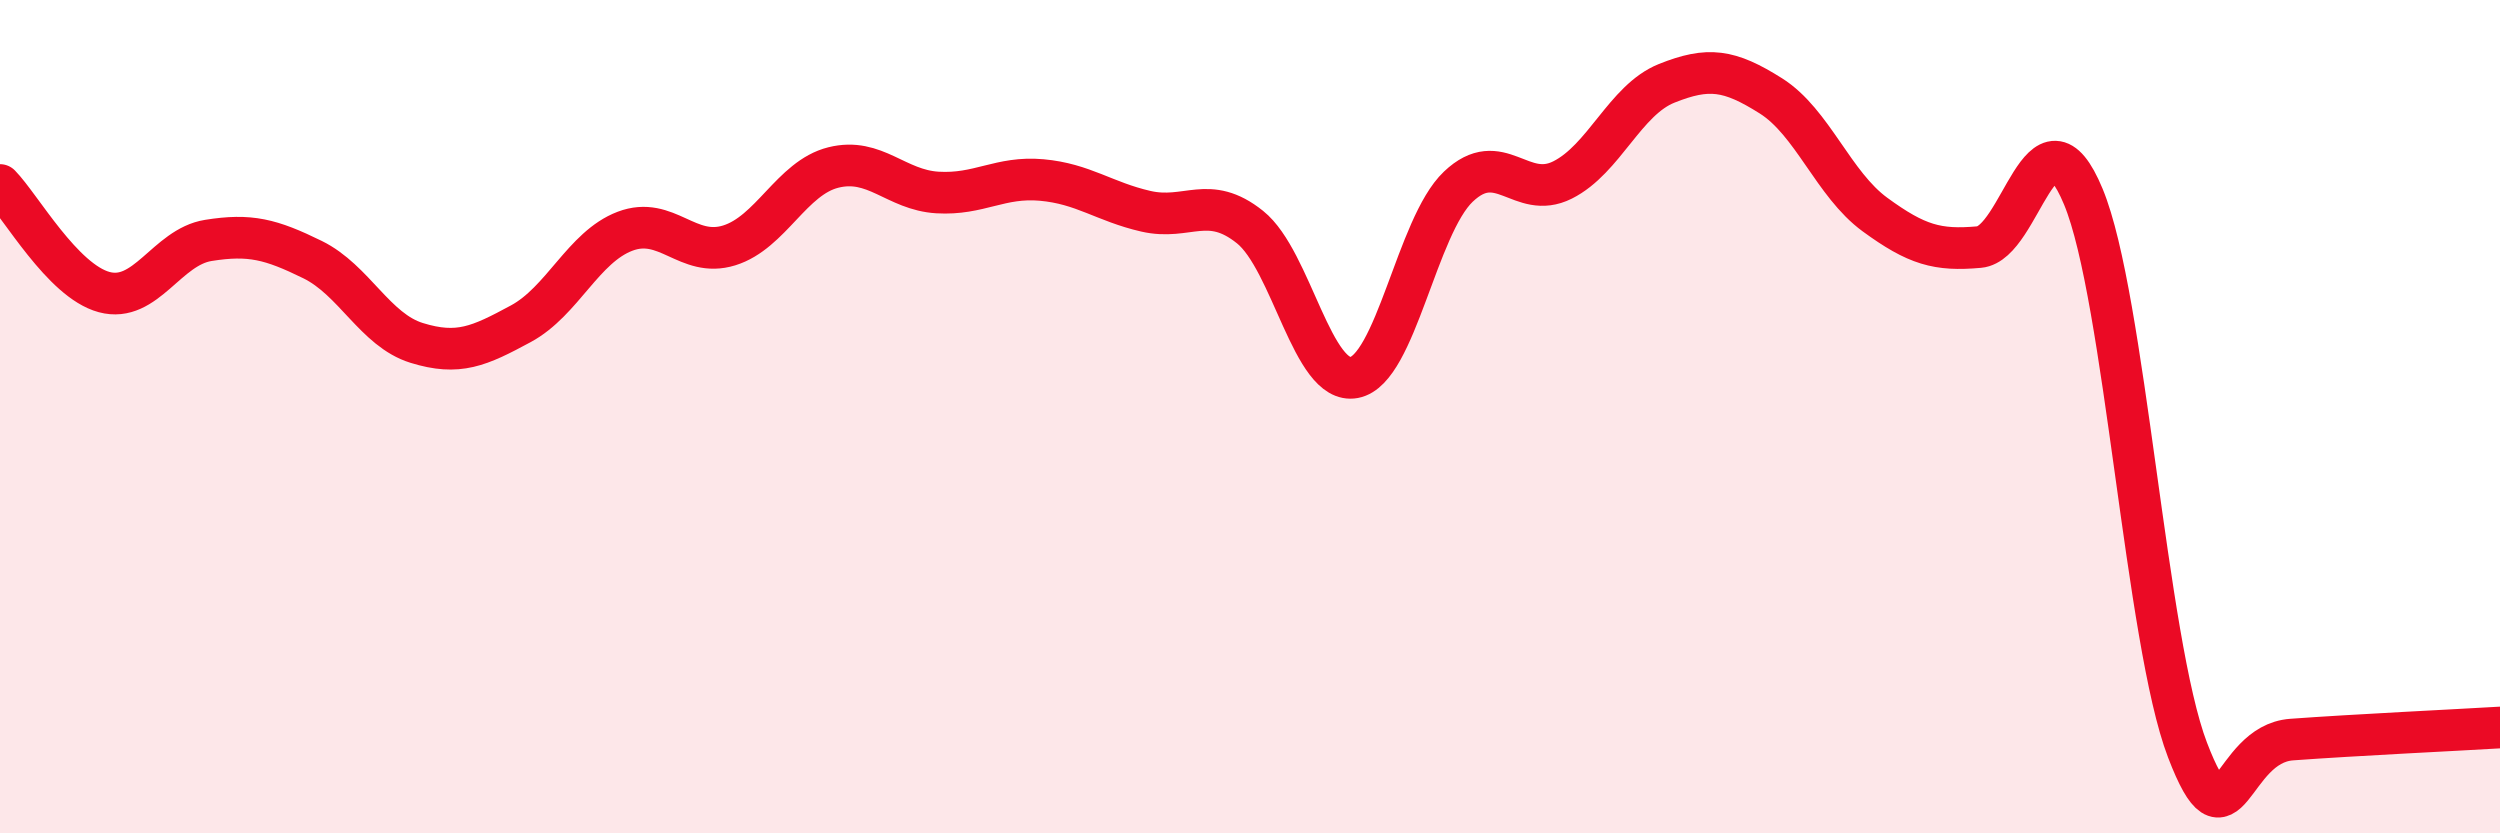
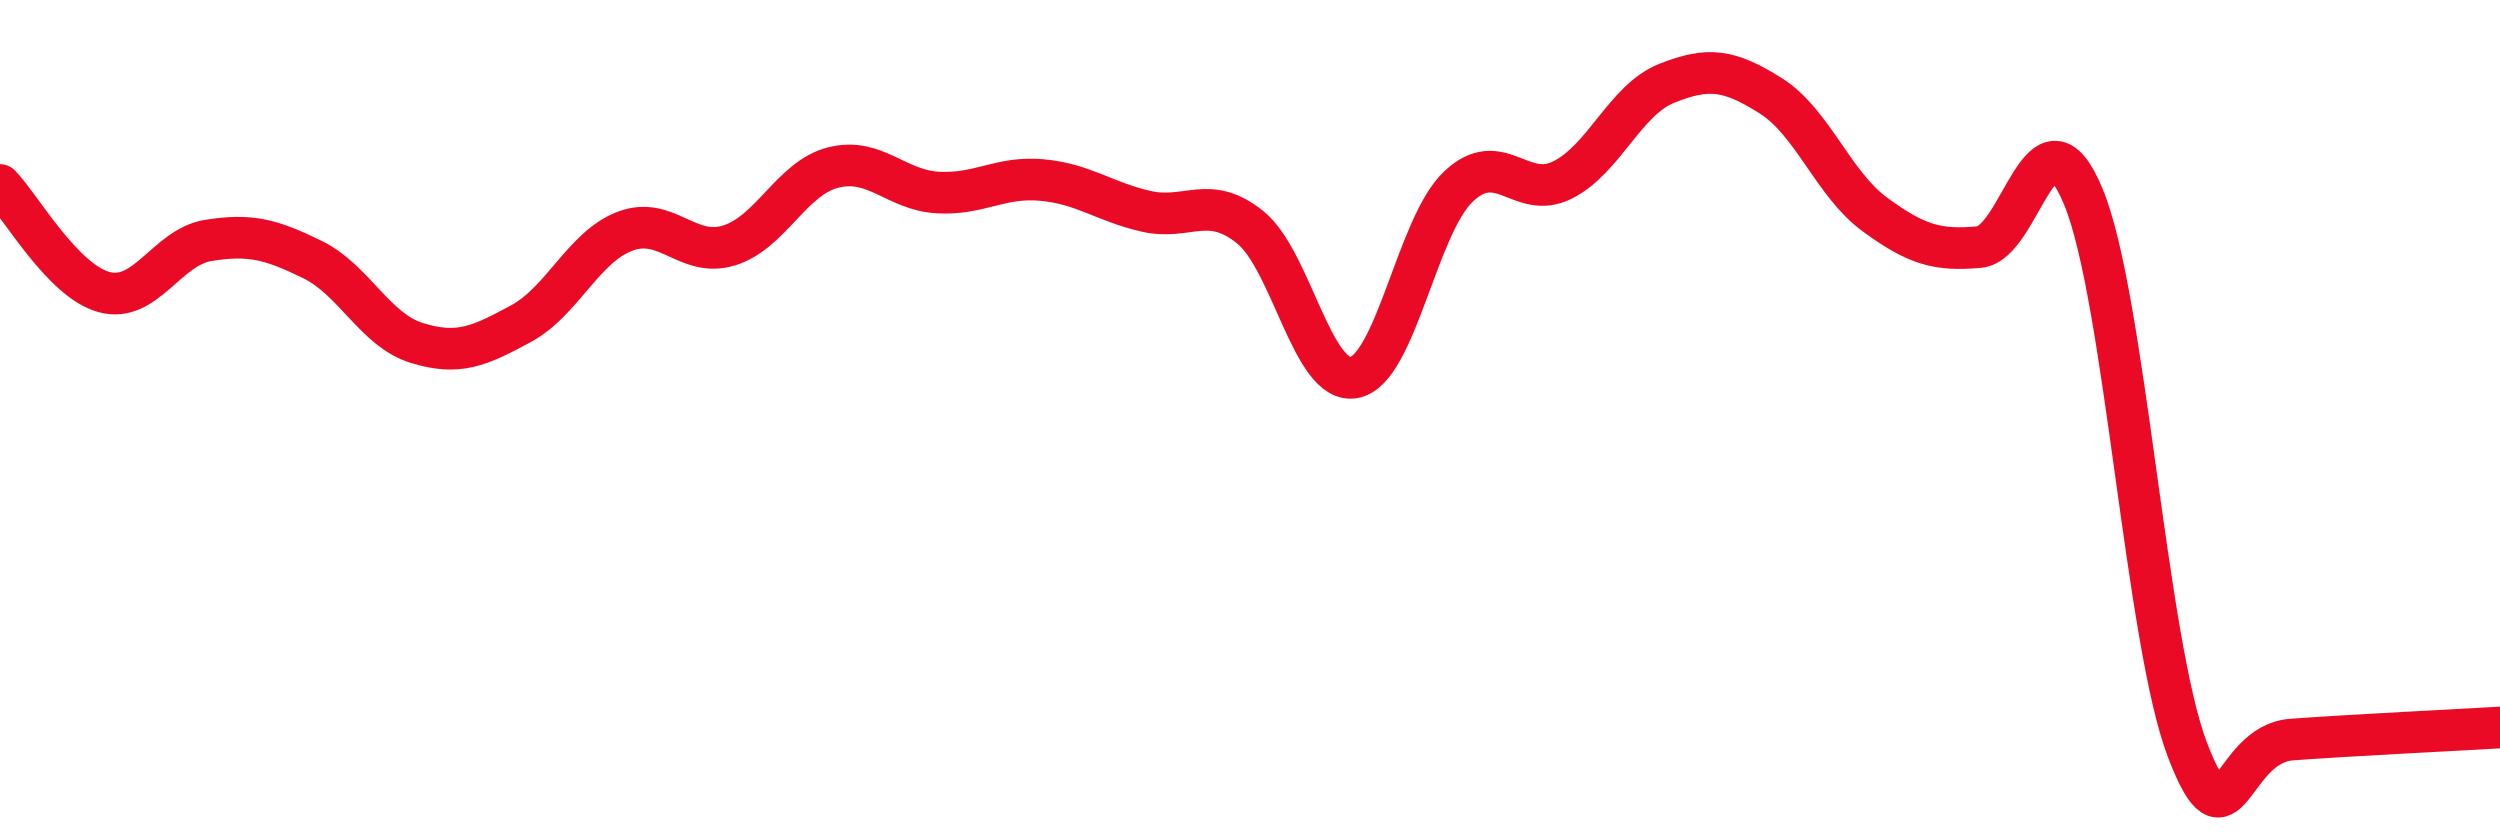
<svg xmlns="http://www.w3.org/2000/svg" width="60" height="20" viewBox="0 0 60 20">
-   <path d="M 0,4.44 C 0.5,4.95 1.5,6.74 2.5,7.01 C 3.5,7.28 4,5.93 5,5.77 C 6,5.61 6.5,5.74 7.5,6.23 C 8.5,6.72 9,7.92 10,8.23 C 11,8.54 11.5,8.31 12.5,7.77 C 13.5,7.23 14,5.93 15,5.55 C 16,5.17 16.5,6.2 17.5,5.89 C 18.5,5.58 19,4.27 20,4.02 C 21,3.77 21.5,4.56 22.5,4.62 C 23.5,4.68 24,4.23 25,4.32 C 26,4.41 26.5,4.84 27.5,5.07 C 28.5,5.3 29,4.65 30,5.45 C 31,6.25 31.5,9.25 32.5,9.06 C 33.5,8.87 34,5.43 35,4.48 C 36,3.53 36.5,4.82 37.5,4.32 C 38.5,3.82 39,2.4 40,2 C 41,1.6 41.5,1.67 42.5,2.3 C 43.5,2.93 44,4.42 45,5.15 C 46,5.88 46.5,6.02 47.5,5.93 C 48.5,5.84 49,2.31 50,4.72 C 51,7.13 51.5,15.39 52.5,18 C 53.5,20.61 53.5,17.86 55,17.75 C 56.5,17.64 59,17.52 60,17.46L60 20L0 20Z" fill="#EB0A25" opacity="0.1" stroke-linecap="round" stroke-linejoin="round" />
  <path d="M 0,4.44 C 0.5,4.95 1.5,6.74 2.5,7.01 C 3.5,7.28 4,5.93 5,5.77 C 6,5.61 6.5,5.74 7.5,6.23 C 8.5,6.72 9,7.92 10,8.23 C 11,8.54 11.5,8.31 12.5,7.77 C 13.5,7.23 14,5.93 15,5.55 C 16,5.17 16.5,6.2 17.5,5.89 C 18.5,5.58 19,4.27 20,4.02 C 21,3.77 21.5,4.56 22.5,4.62 C 23.5,4.68 24,4.23 25,4.32 C 26,4.41 26.5,4.84 27.5,5.07 C 28.5,5.3 29,4.65 30,5.45 C 31,6.25 31.5,9.25 32.5,9.06 C 33.5,8.87 34,5.43 35,4.48 C 36,3.53 36.5,4.82 37.5,4.32 C 38.5,3.82 39,2.4 40,2 C 41,1.6 41.5,1.67 42.5,2.3 C 43.5,2.93 44,4.42 45,5.15 C 46,5.88 46.5,6.02 47.5,5.93 C 48.5,5.84 49,2.31 50,4.72 C 51,7.13 51.5,15.39 52.5,18 C 53.5,20.61 53.5,17.86 55,17.75 C 56.5,17.64 59,17.52 60,17.46" stroke="#EB0A25" stroke-width="1" fill="none" stroke-linecap="round" stroke-linejoin="round" />
</svg>